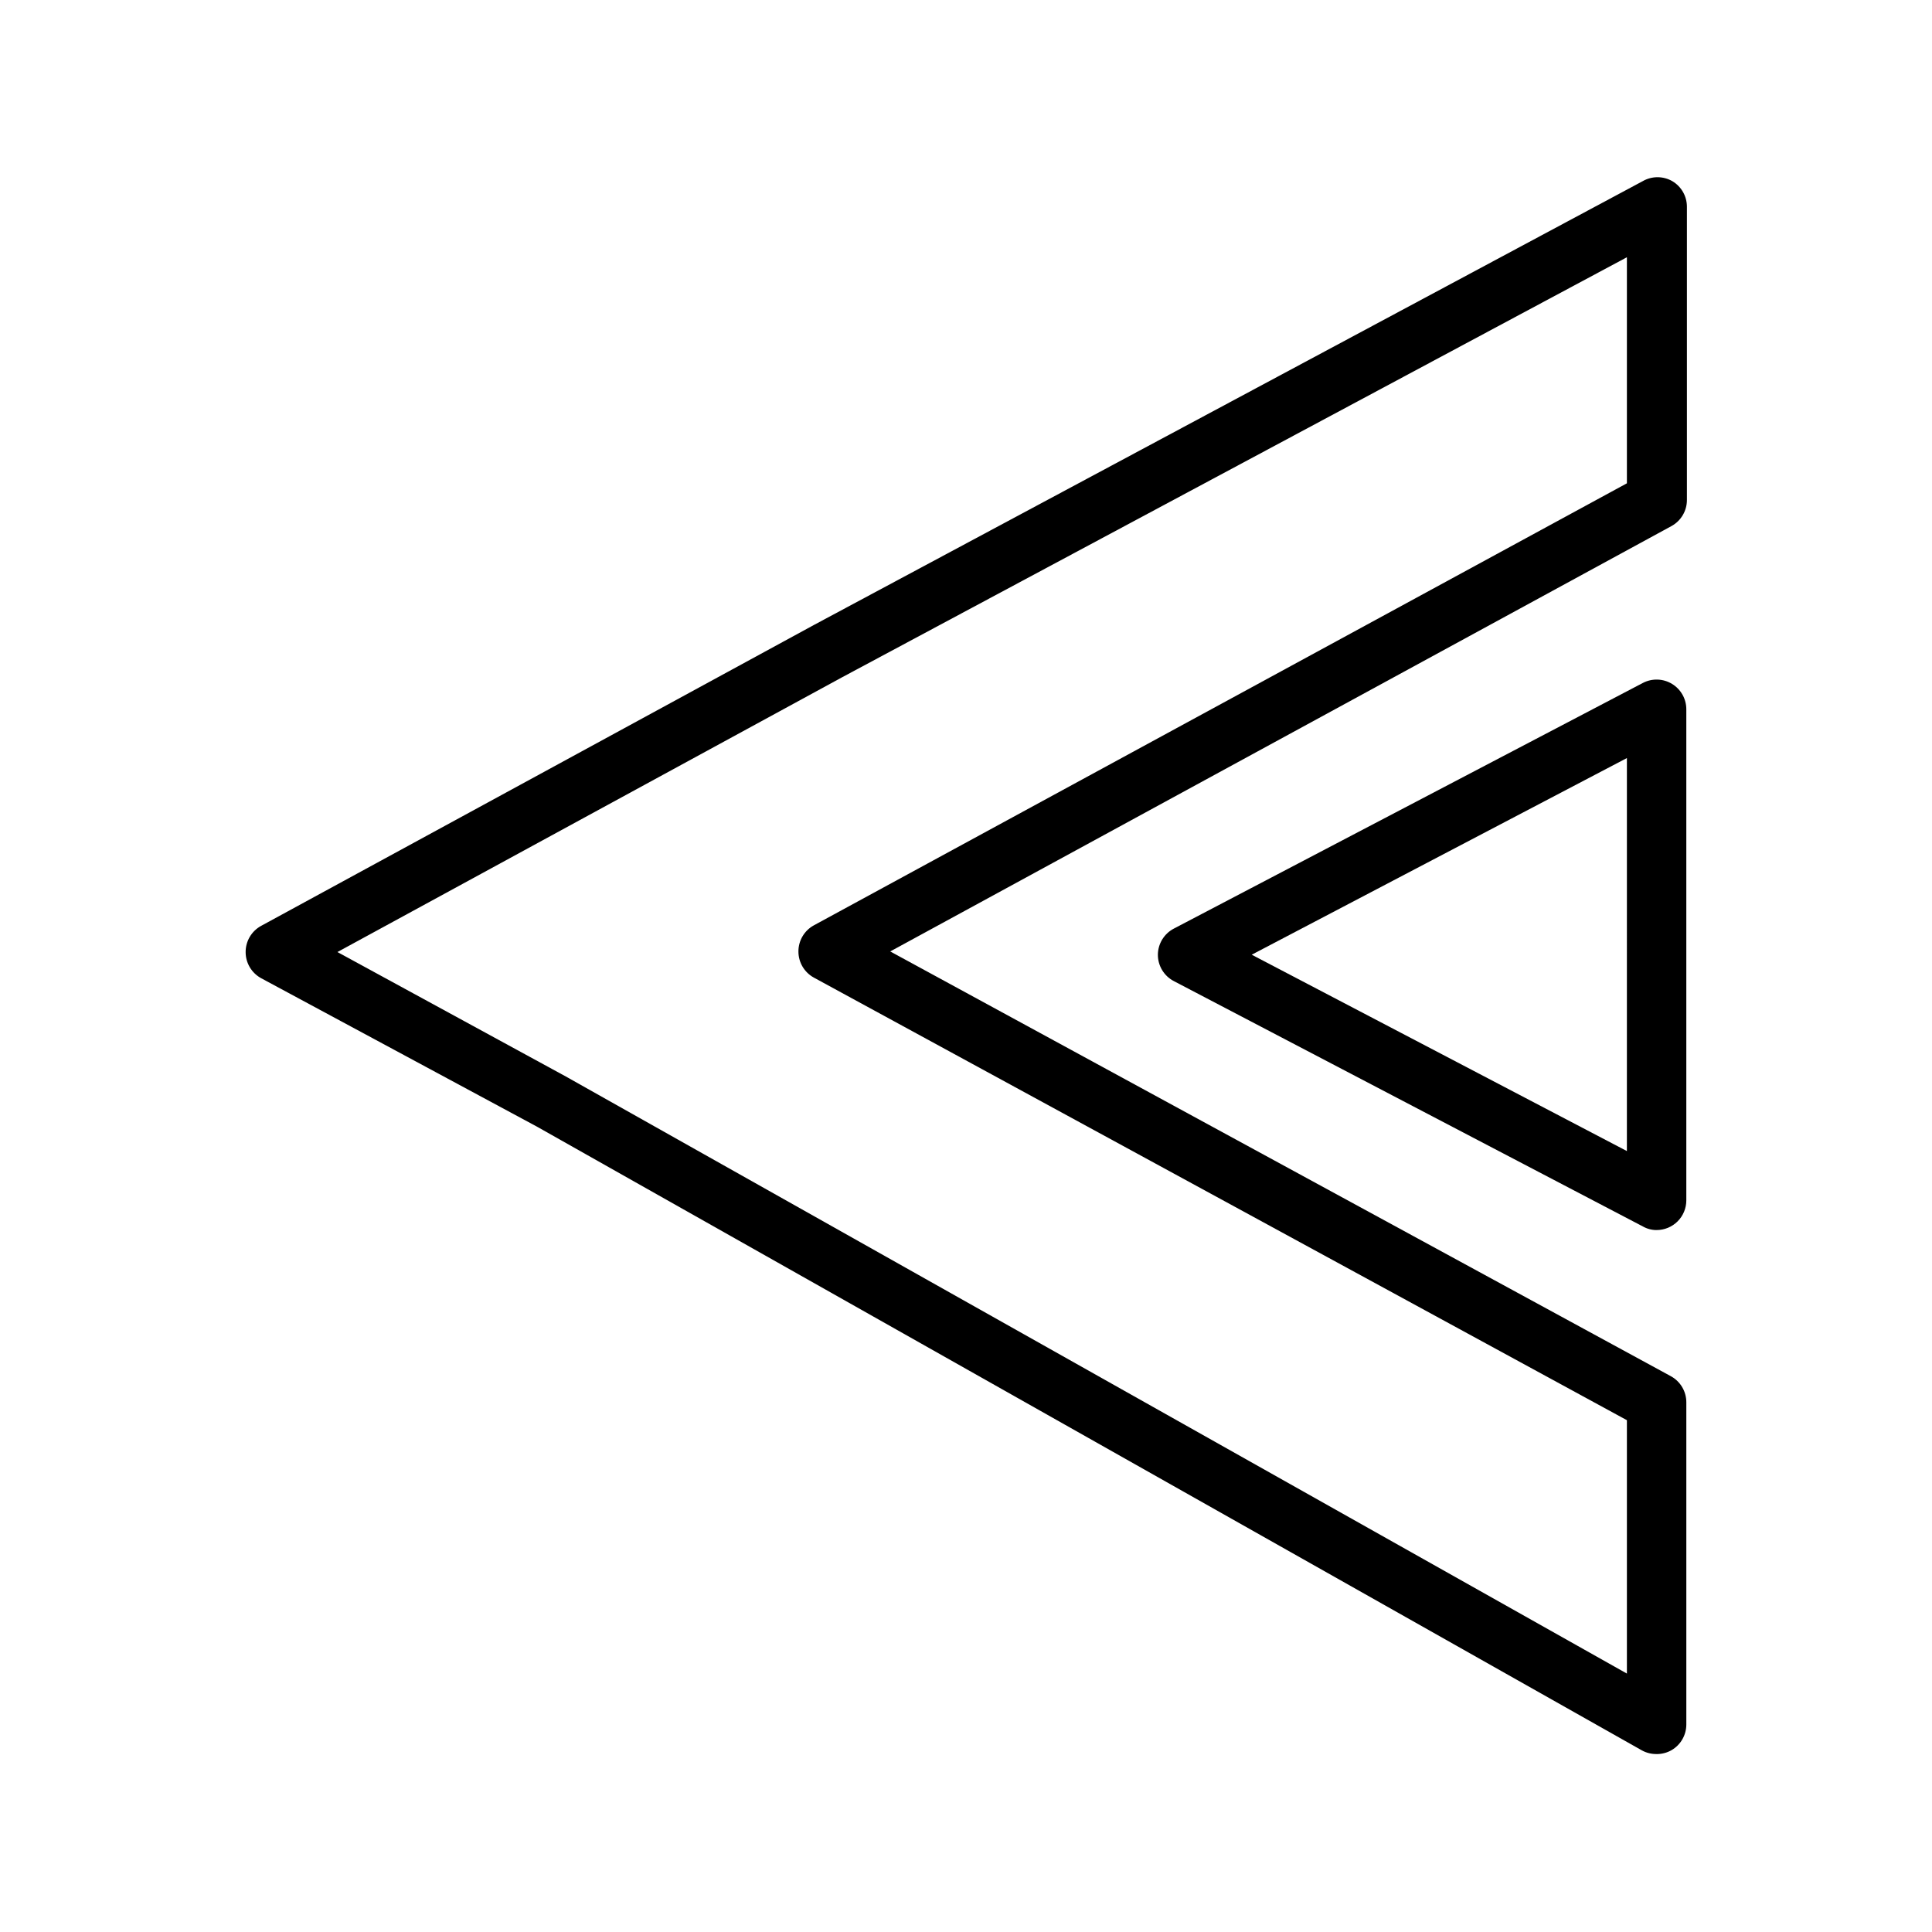
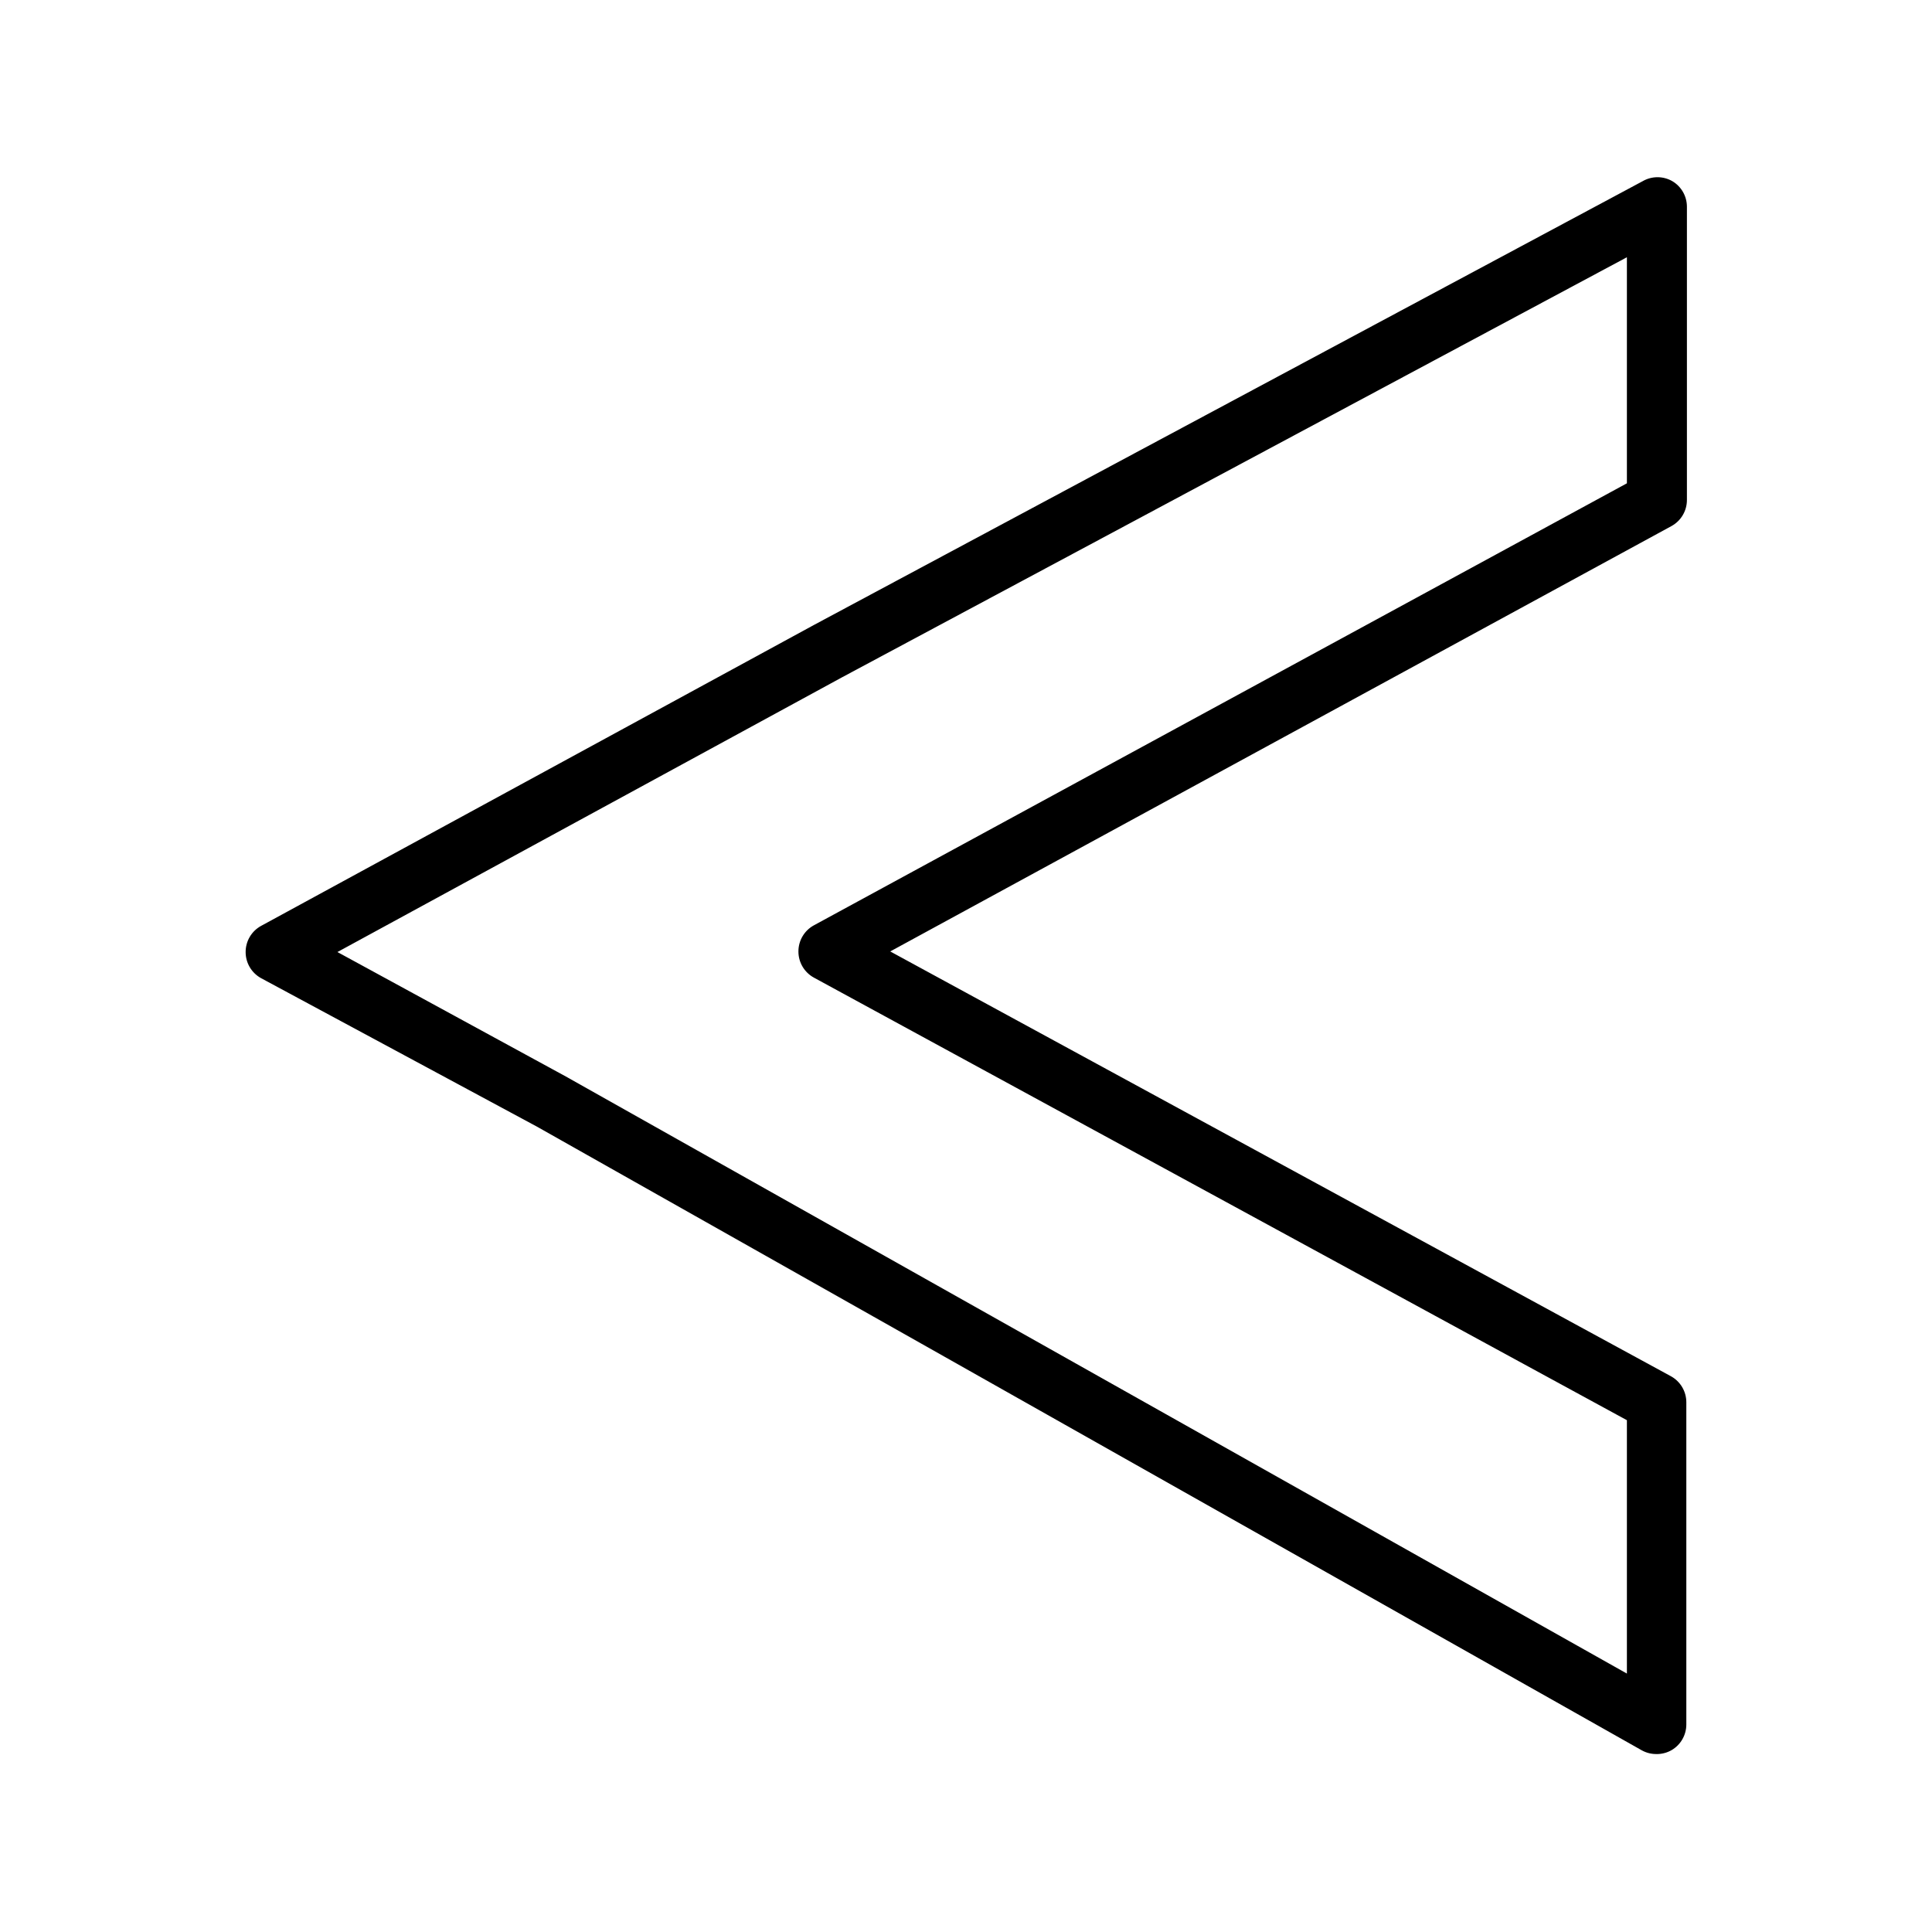
<svg xmlns="http://www.w3.org/2000/svg" fill="#000000" width="800px" height="800px" version="1.1" viewBox="144 144 512 512">
  <g>
    <path d="m583.02 608.84c-1.348 0.02-2.672-0.305-3.859-0.945l-292.84-165.31-73.133-39.359h0.004c-2.531-1.387-4.102-4.043-4.094-6.93-0.008-2.883 1.562-5.539 4.094-6.926l146.5-79.742 219.63-117.61c2.434-1.406 5.434-1.406 7.871 0 2.391 1.418 3.856 3.992 3.856 6.769v77.699c0.008 2.883-1.562 5.539-4.09 6.926l-207.04 112.73 206.88 112.57c2.531 1.387 4.102 4.043 4.094 6.926v85.336c0.012 2.82-1.488 5.434-3.934 6.848-1.203 0.68-2.559 1.031-3.938 1.023zm-349.6-212.54 60.535 32.984 281.19 158.23v-67.148l-215.46-117.29c-2.531-1.387-4.102-4.043-4.094-6.93-0.008-2.883 1.562-5.543 4.094-6.926l215.46-117.14v-59.906l-207.98 111.31z" />
-     <path d="m583.02 469.98c-1.27 0.004-2.516-0.32-3.621-0.945l-124.3-65.023c-2.617-1.355-4.258-4.059-4.25-7.004 0.023-2.918 1.66-5.586 4.25-6.93l124.3-65.102c2.441-1.266 5.367-1.164 7.719 0.27 2.348 1.434 3.781 3.988 3.773 6.738v130.12c0 2.086-0.828 4.09-2.305 5.566-1.477 1.477-3.481 2.305-5.566 2.305zm-107.3-72.973 99.422 52.035 0.004-104.15z" />
  </g>
</svg>